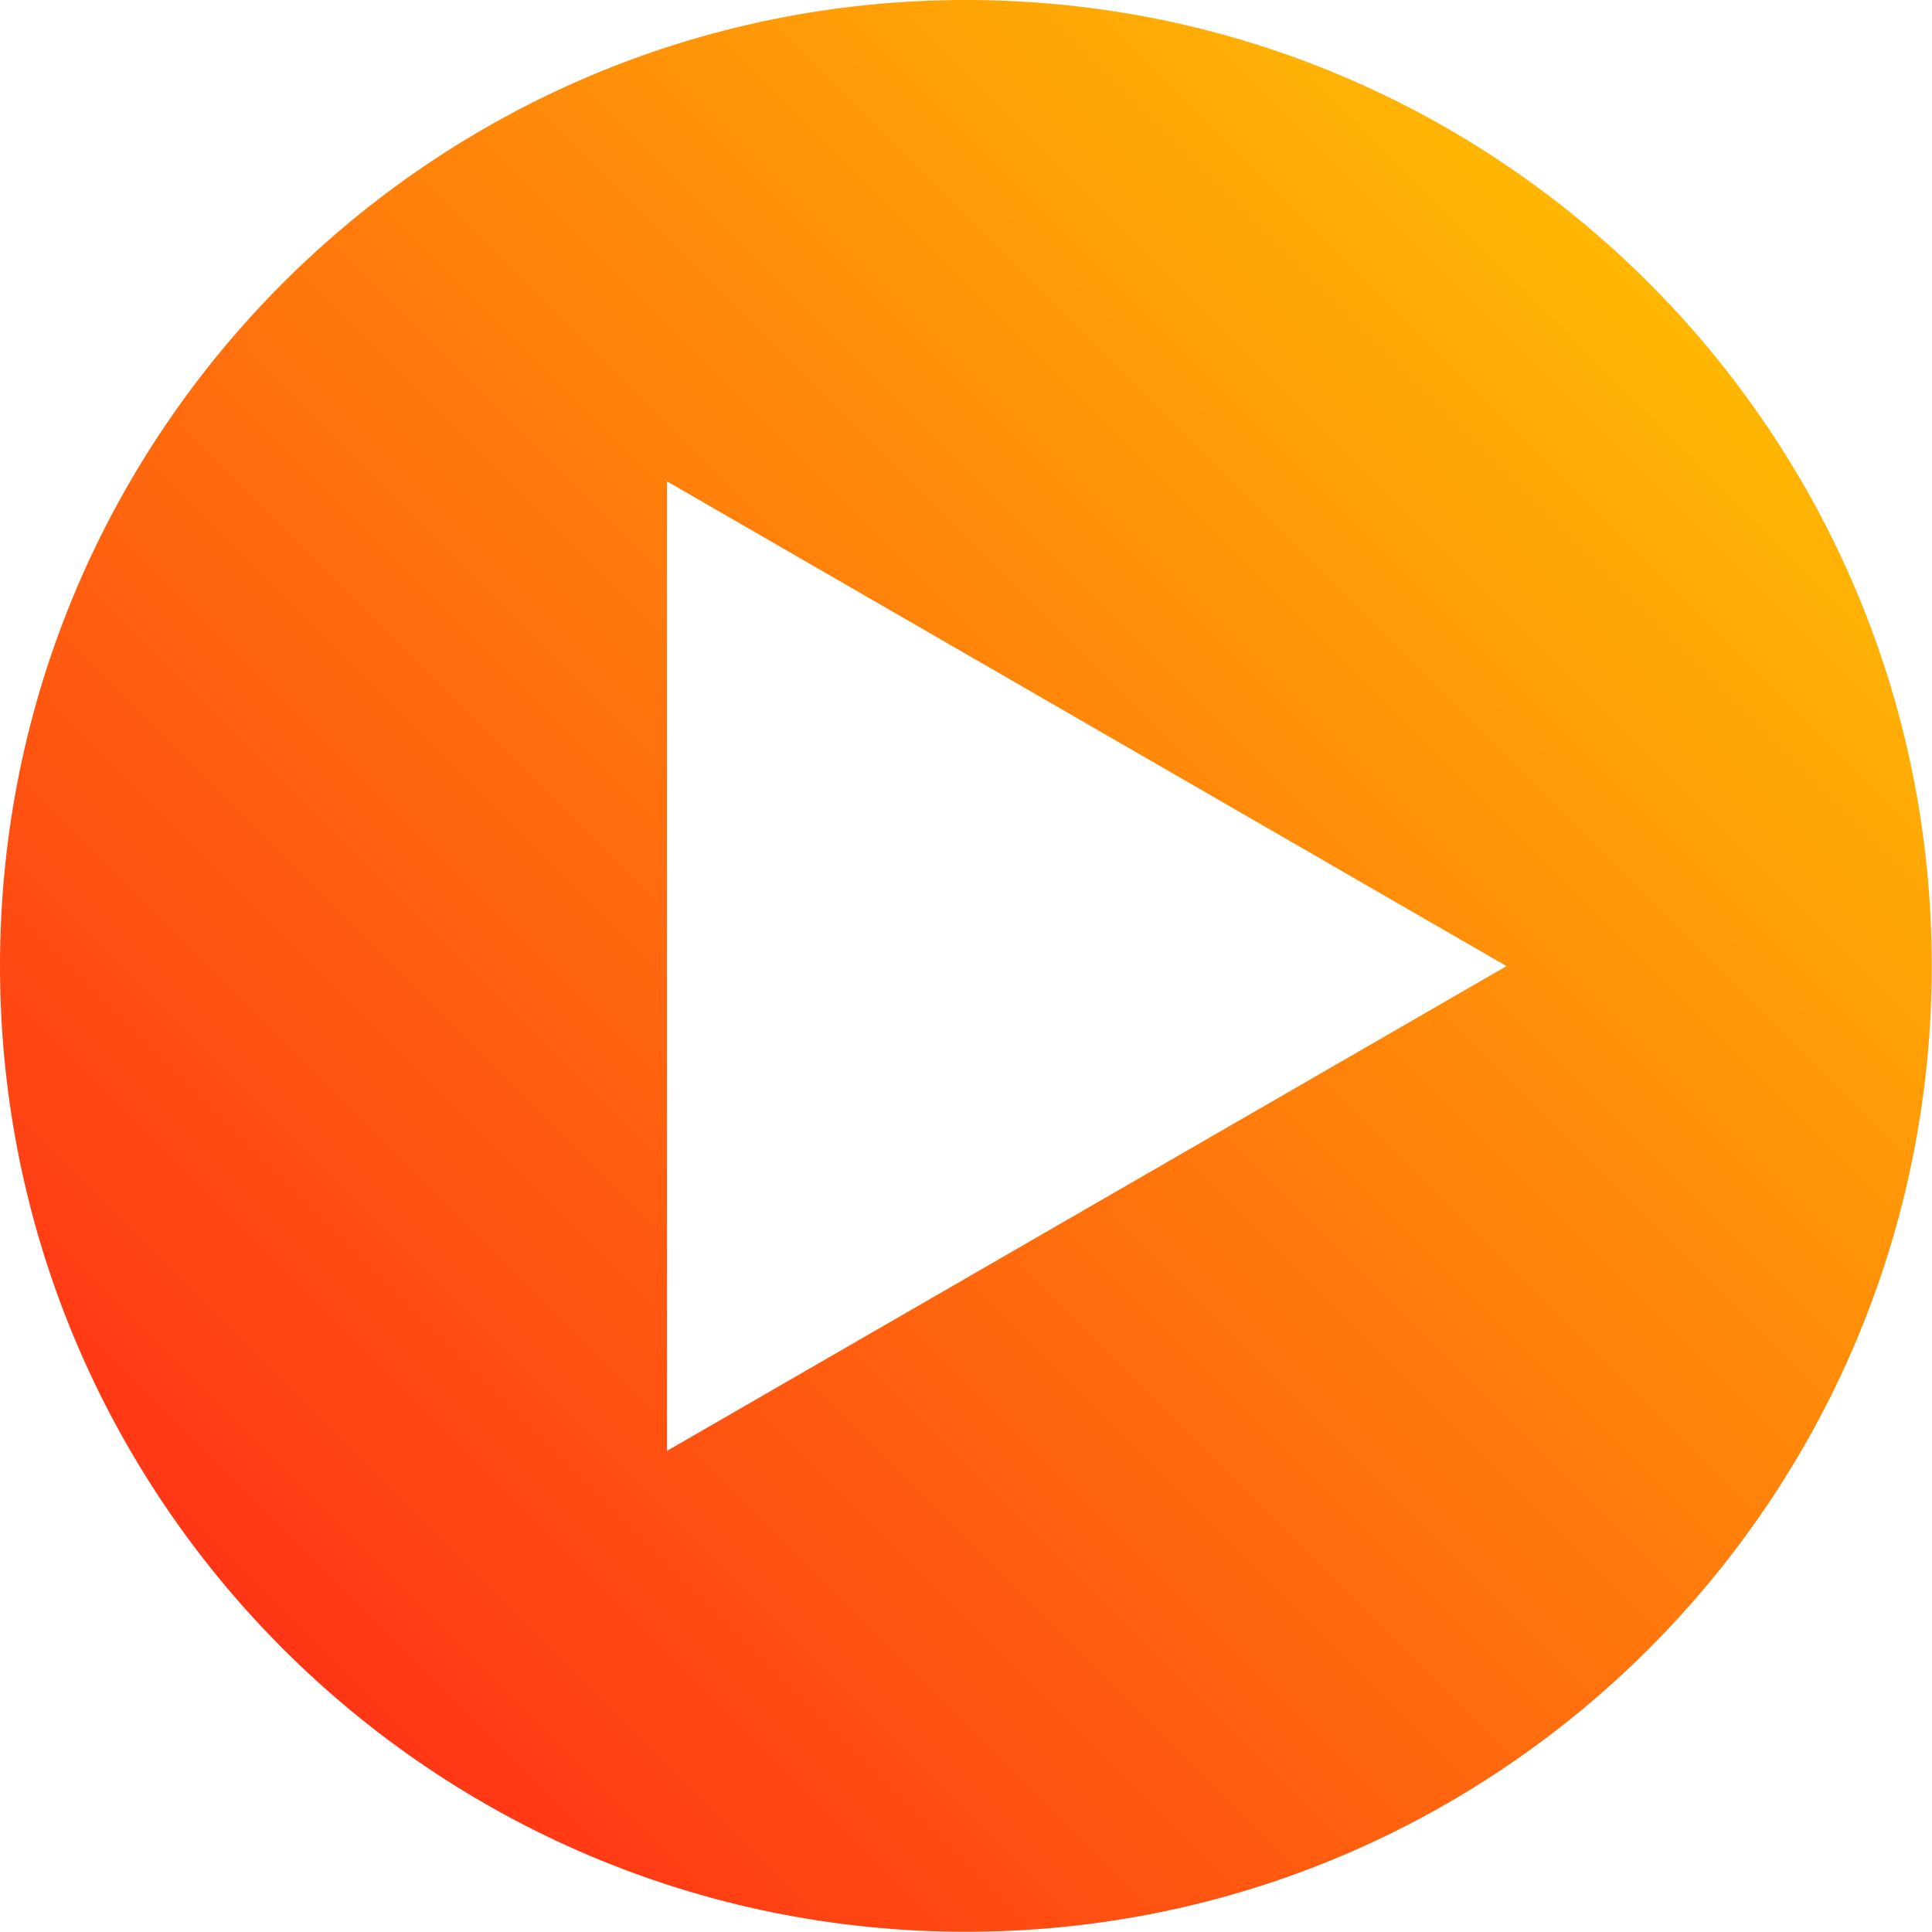
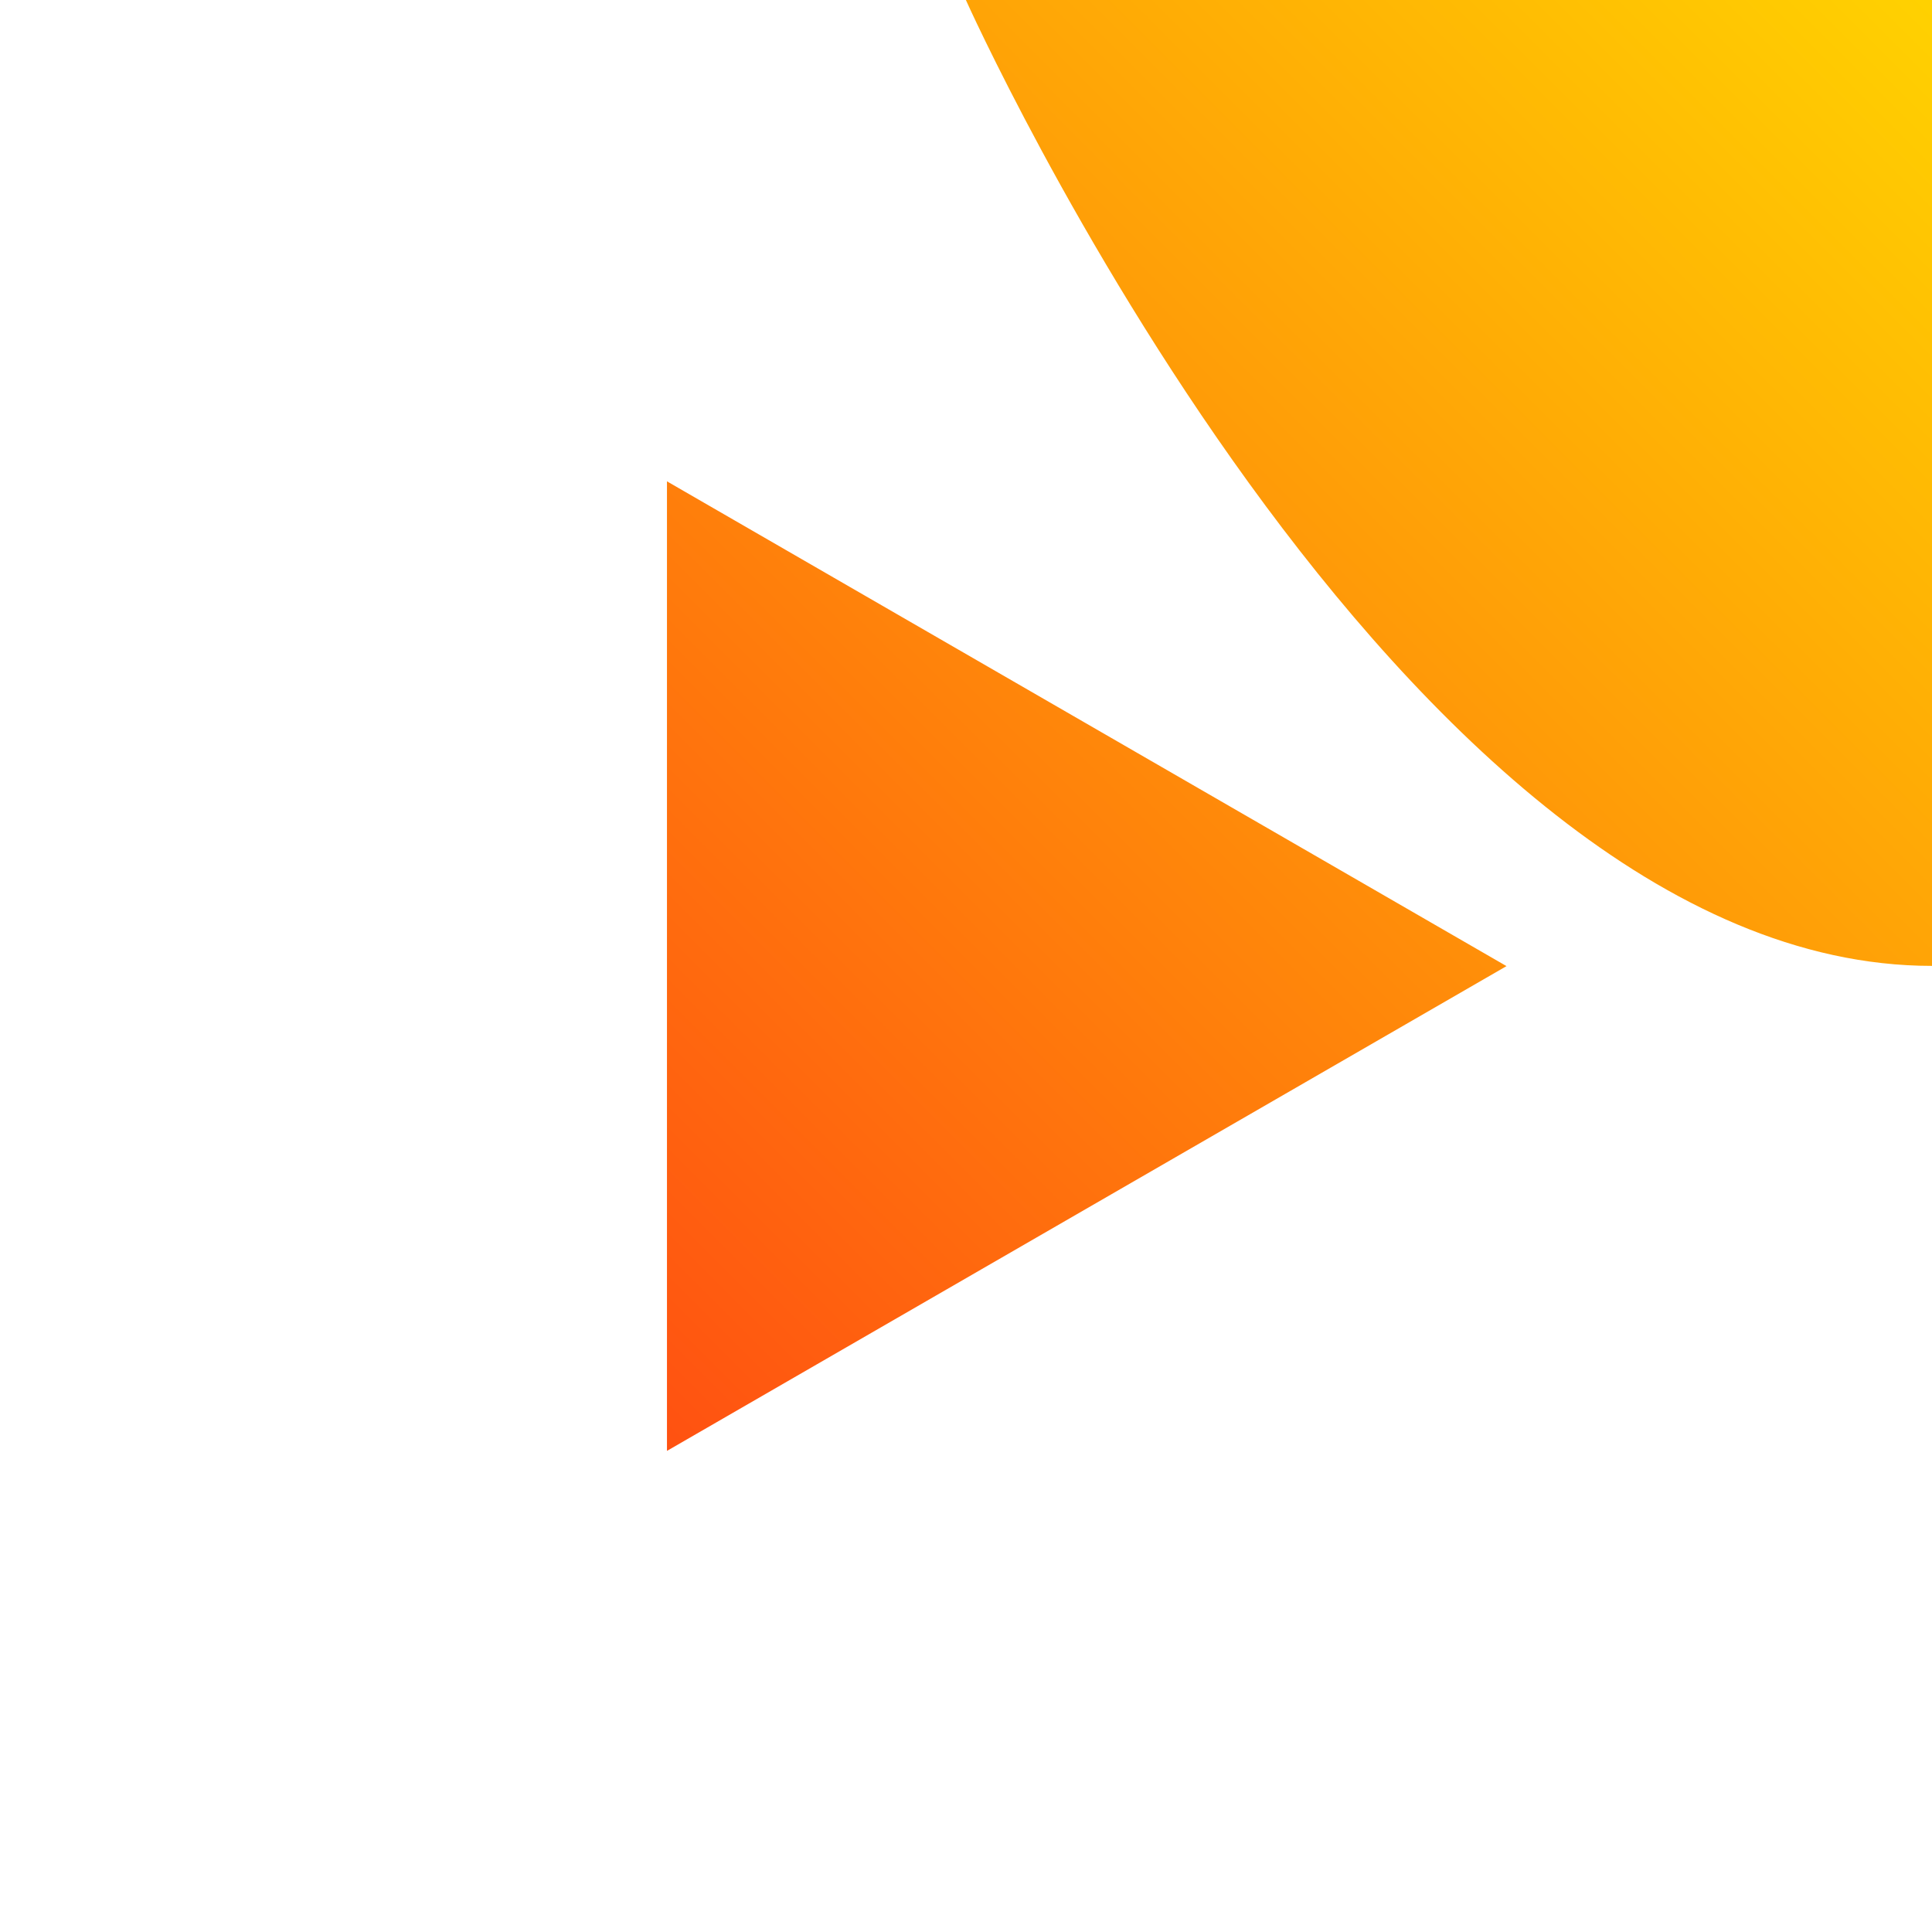
<svg xmlns="http://www.w3.org/2000/svg" id="_Слой_2" data-name="Слой 2" viewBox="0 0 84.41 84.4">
  <defs>
    <style> .cls-1 { fill: url(#linear-gradient); } </style>
    <linearGradient id="linear-gradient" x1="-12.53" y1="96.94" x2="85.66" y2="-1.25" gradientUnits="userSpaceOnUse">
      <stop offset="0" stop-color="#ff001c" />
      <stop offset="1" stop-color="#ffd400" />
    </linearGradient>
  </defs>
  <g id="_Слой_2-2" data-name="Слой 2">
-     <path class="cls-1" d="M42.2,0C18.9,0,0,18.9,0,42.2s18.9,42.2,42.2,42.2,42.2-18.9,42.2-42.2S65.51,0,42.2,0ZM29.14,63.38V21.03l36.68,21.18-36.68,21.18Z" />
+     <path class="cls-1" d="M42.2,0s18.9,42.2,42.2,42.2,42.2-18.9,42.2-42.2S65.51,0,42.2,0ZM29.14,63.38V21.03l36.68,21.18-36.68,21.18Z" />
  </g>
</svg>